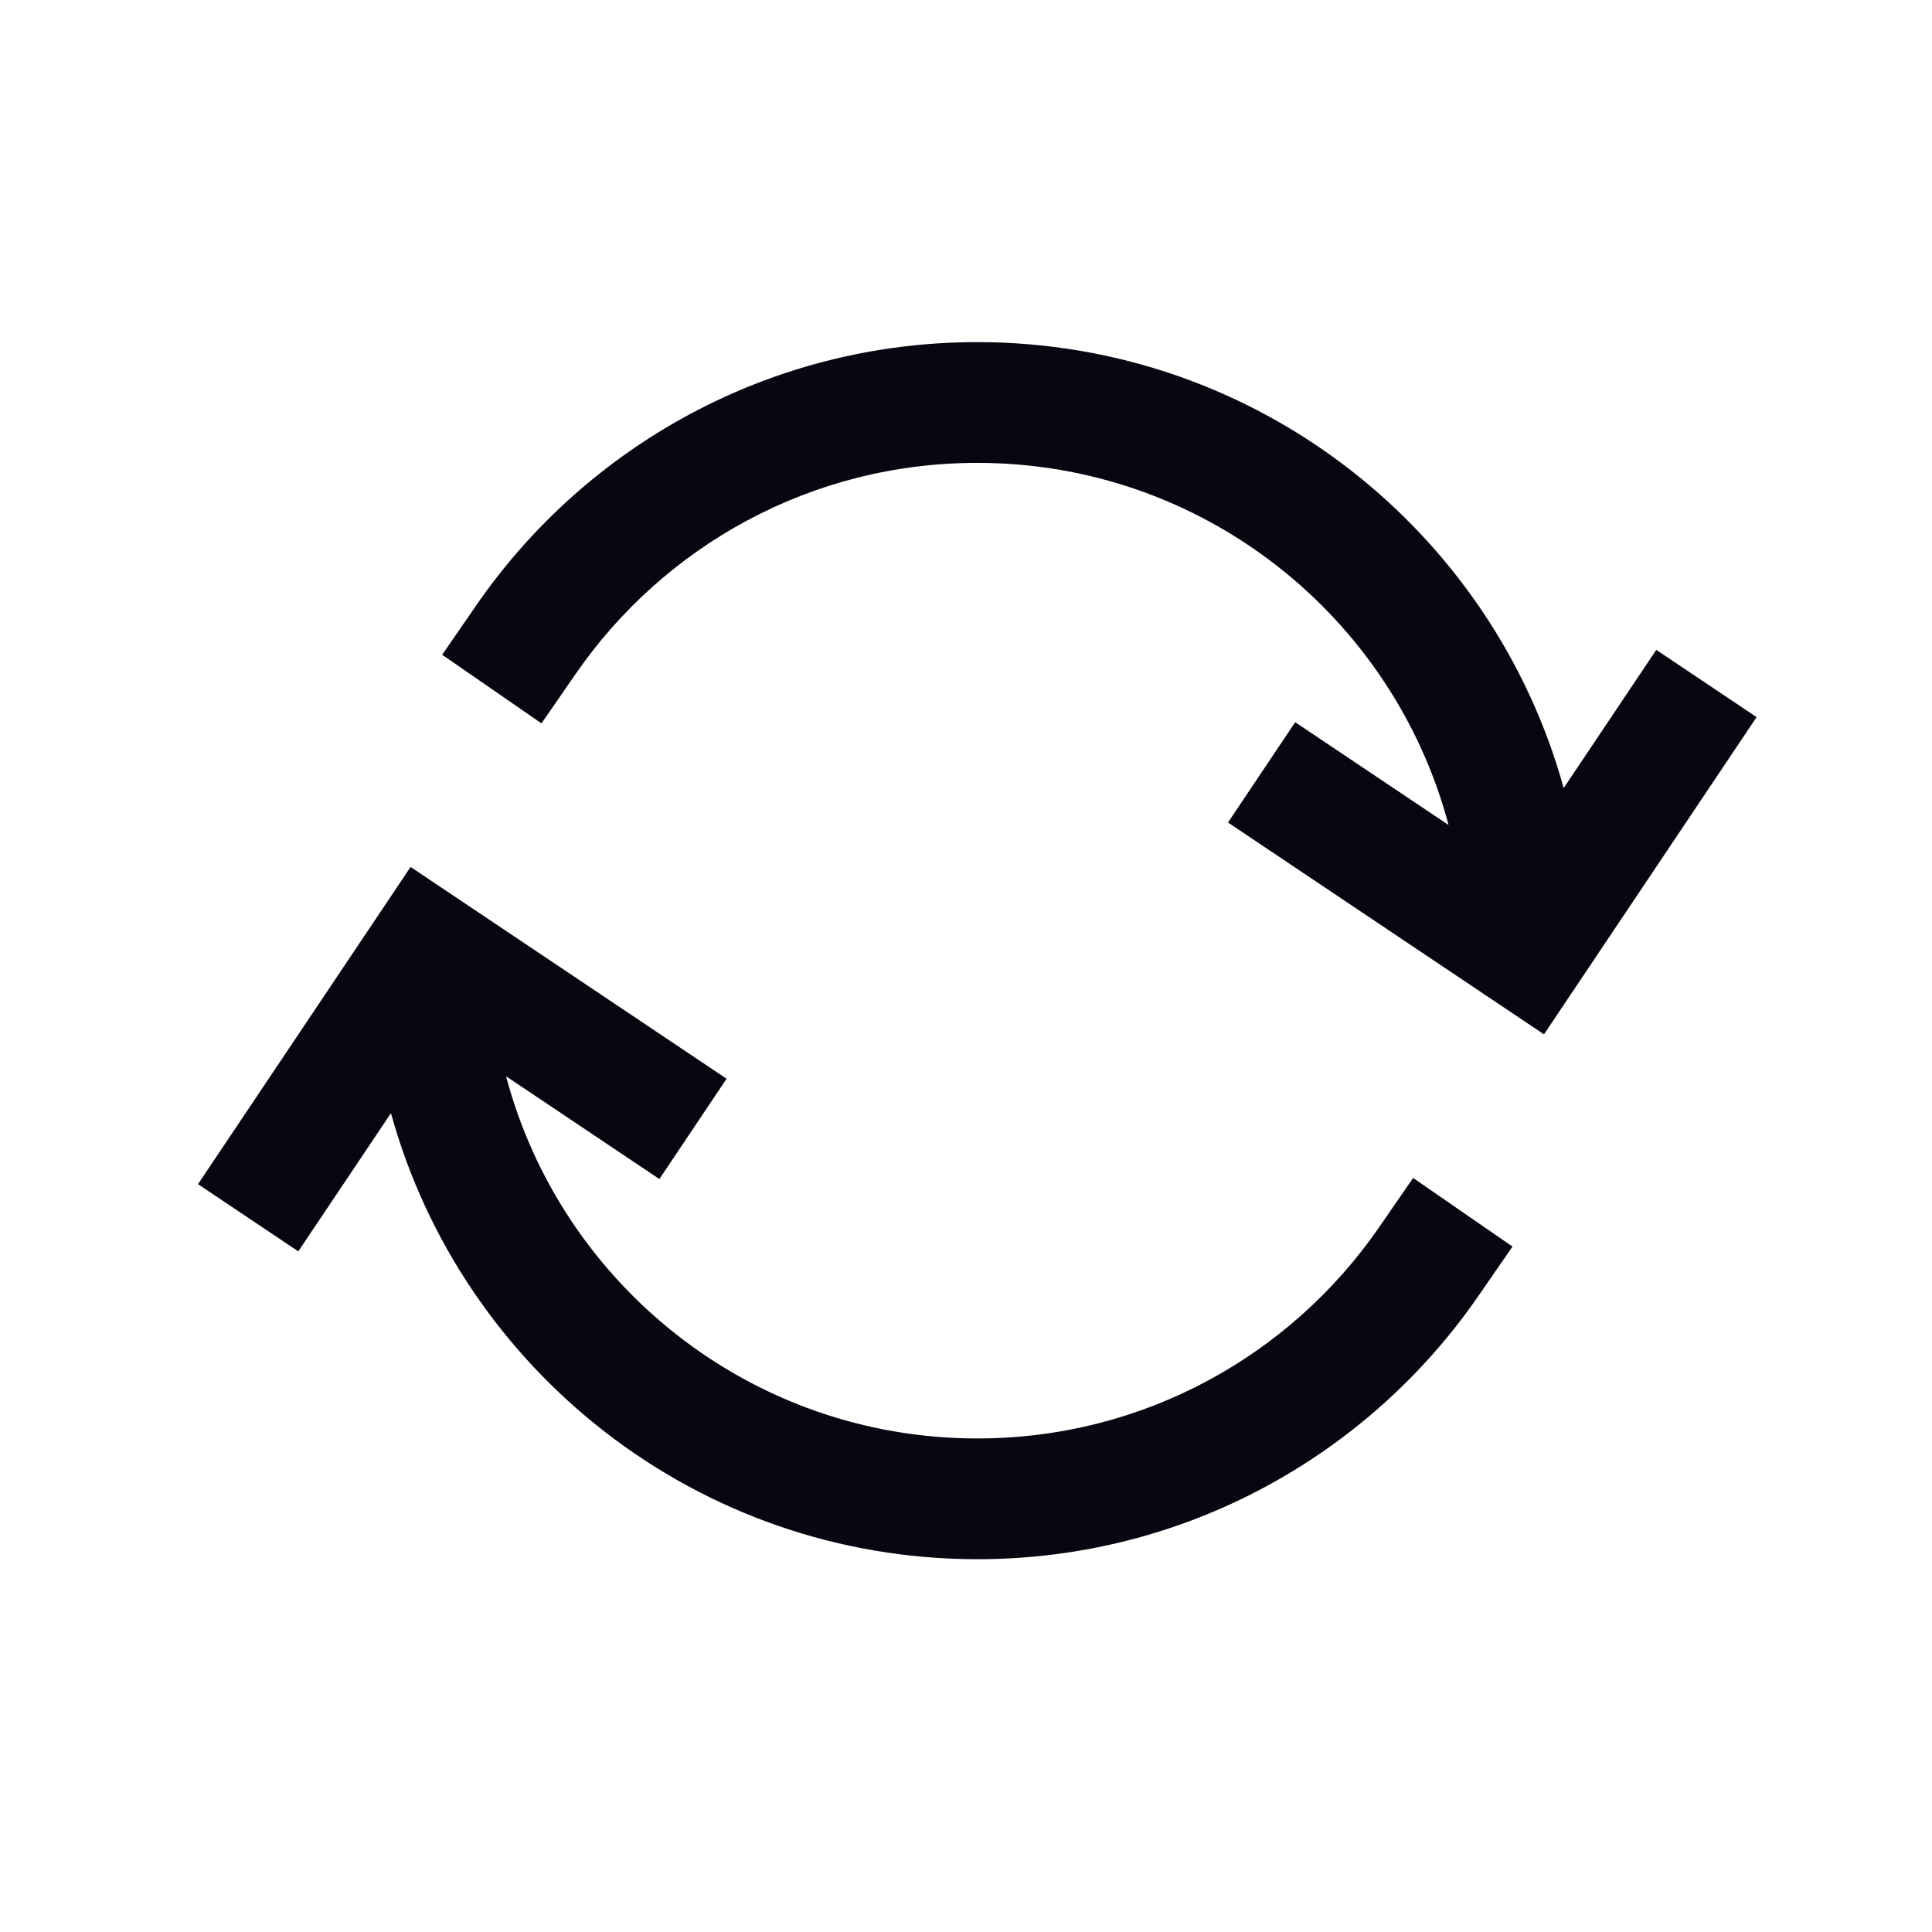
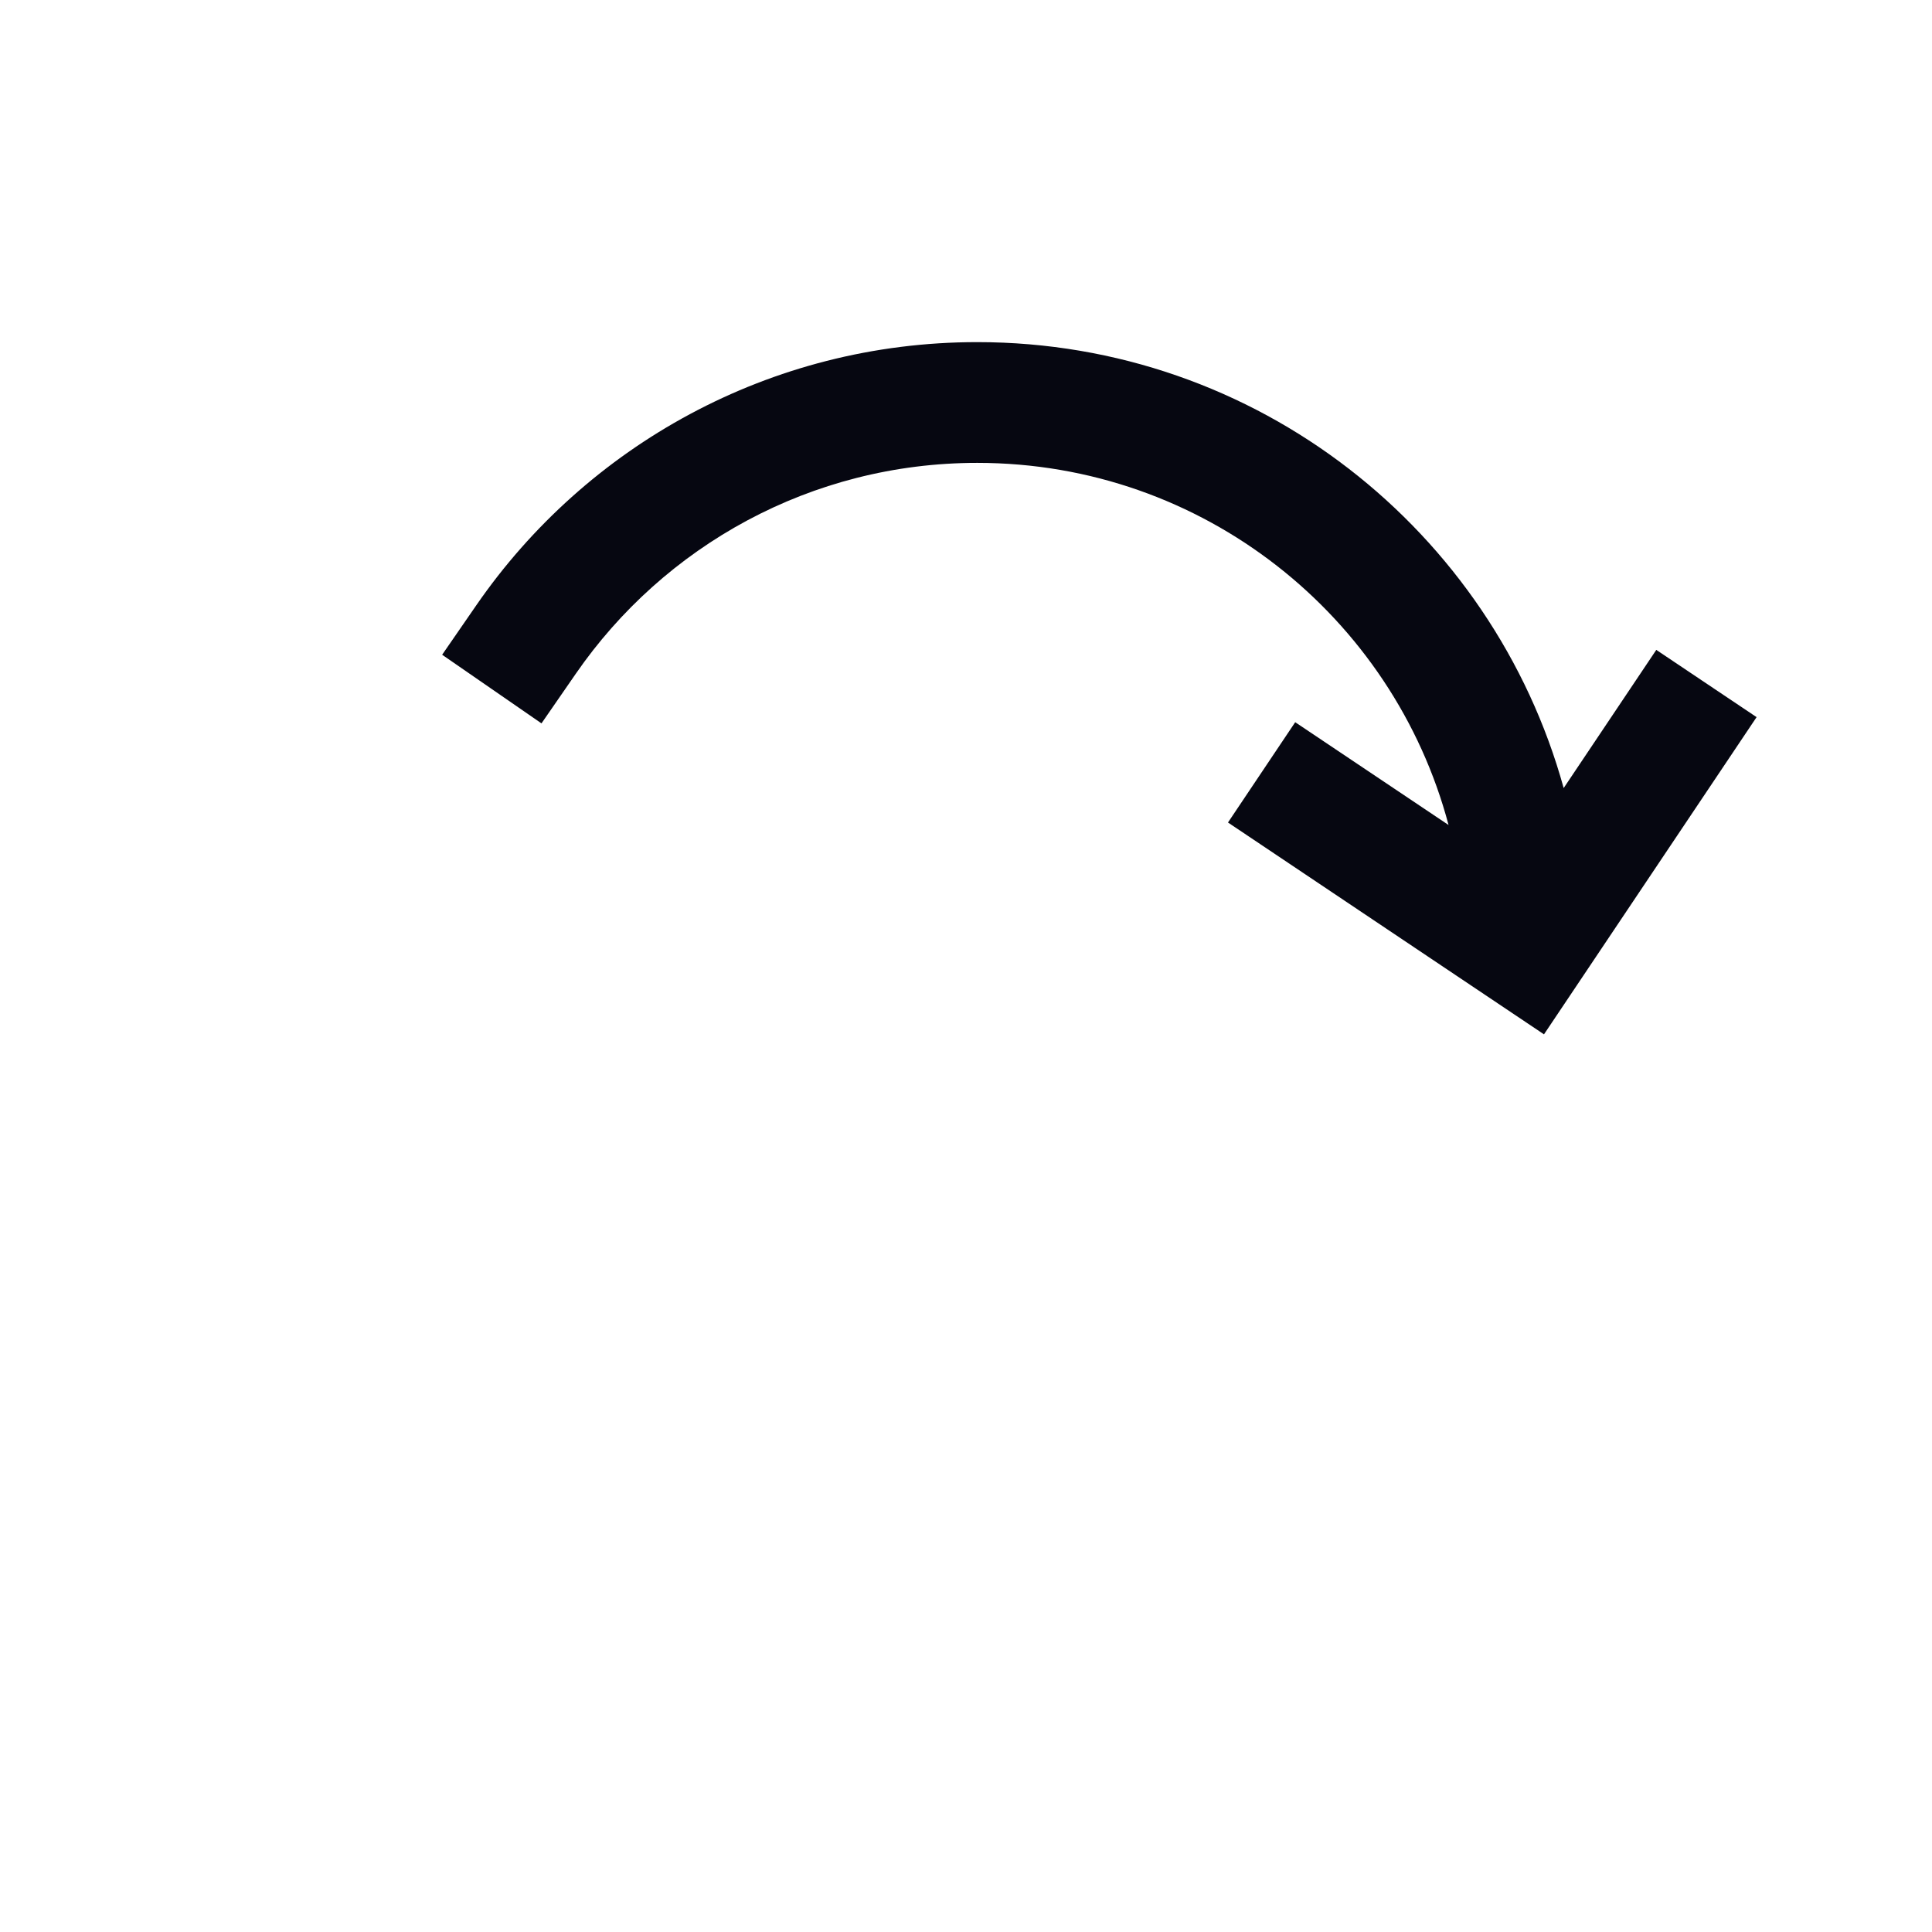
<svg xmlns="http://www.w3.org/2000/svg" width="48" height="48" viewBox="0 0 48 48" fill="none">
-   <path d="M24.28 8.5C19.118 8.5 14.561 11.089 11.837 15.033L10.985 16.267L13.453 17.972L14.306 16.738C16.493 13.571 20.145 11.5 24.28 11.5C29.892 11.5 34.614 15.318 35.989 20.497L32.179 17.943L30.509 20.435L38.36 25.698L43.642 17.817L41.15 16.146L38.849 19.579C37.084 13.191 31.229 8.5 24.28 8.5Z" fill="#060711" />
-   <path d="M18.052 26.801L10.201 21.539L4.919 29.42L7.411 31.09L9.713 27.656C11.477 34.045 17.332 38.738 24.282 38.738C29.444 38.738 34.002 36.148 36.725 32.205L37.578 30.971L35.109 29.266L34.257 30.5C32.069 33.667 28.417 35.738 24.282 35.738C18.67 35.738 13.948 31.92 12.573 26.74L16.382 29.293L18.052 26.801Z" fill="#060711" />
+   <path d="M24.28 8.5C19.118 8.5 14.561 11.089 11.837 15.033L10.985 16.267L13.453 17.972L14.306 16.738C16.493 13.571 20.145 11.5 24.28 11.5C29.892 11.5 34.614 15.318 35.989 20.497L32.179 17.943L30.509 20.435L38.36 25.698L43.642 17.817L41.15 16.146L38.849 19.579C37.084 13.191 31.229 8.5 24.28 8.5" fill="#060711" />
</svg>